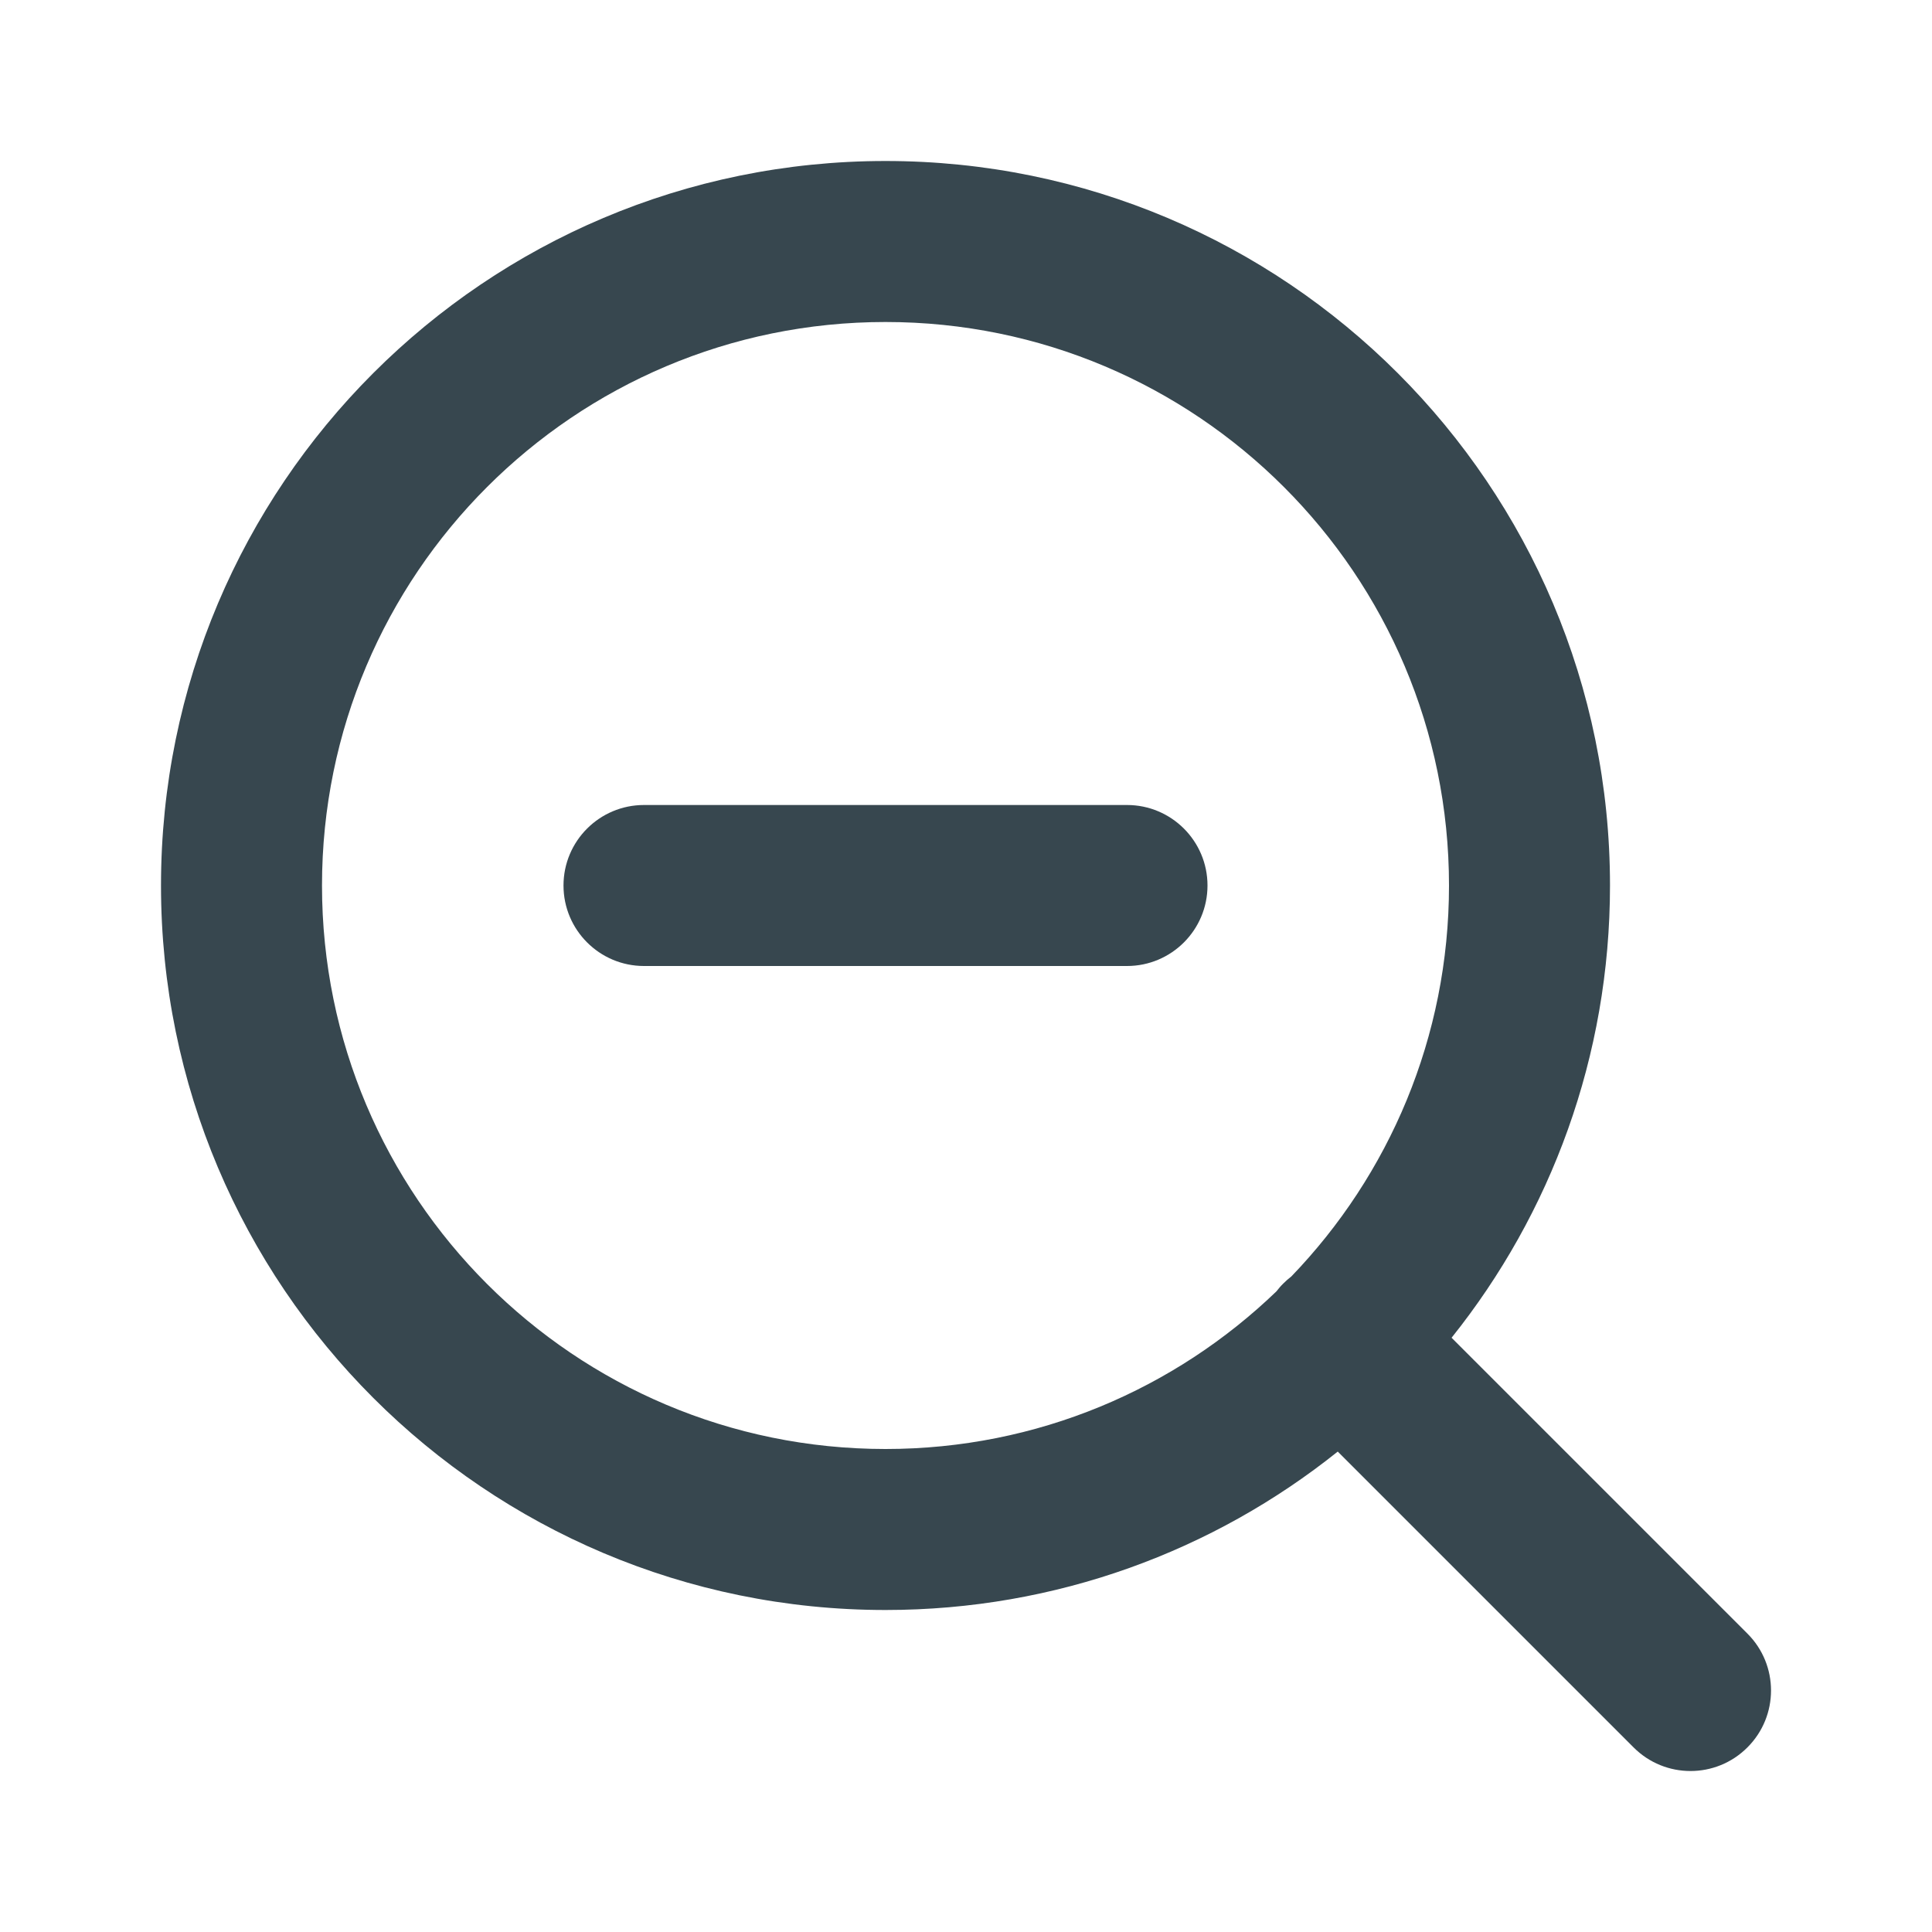
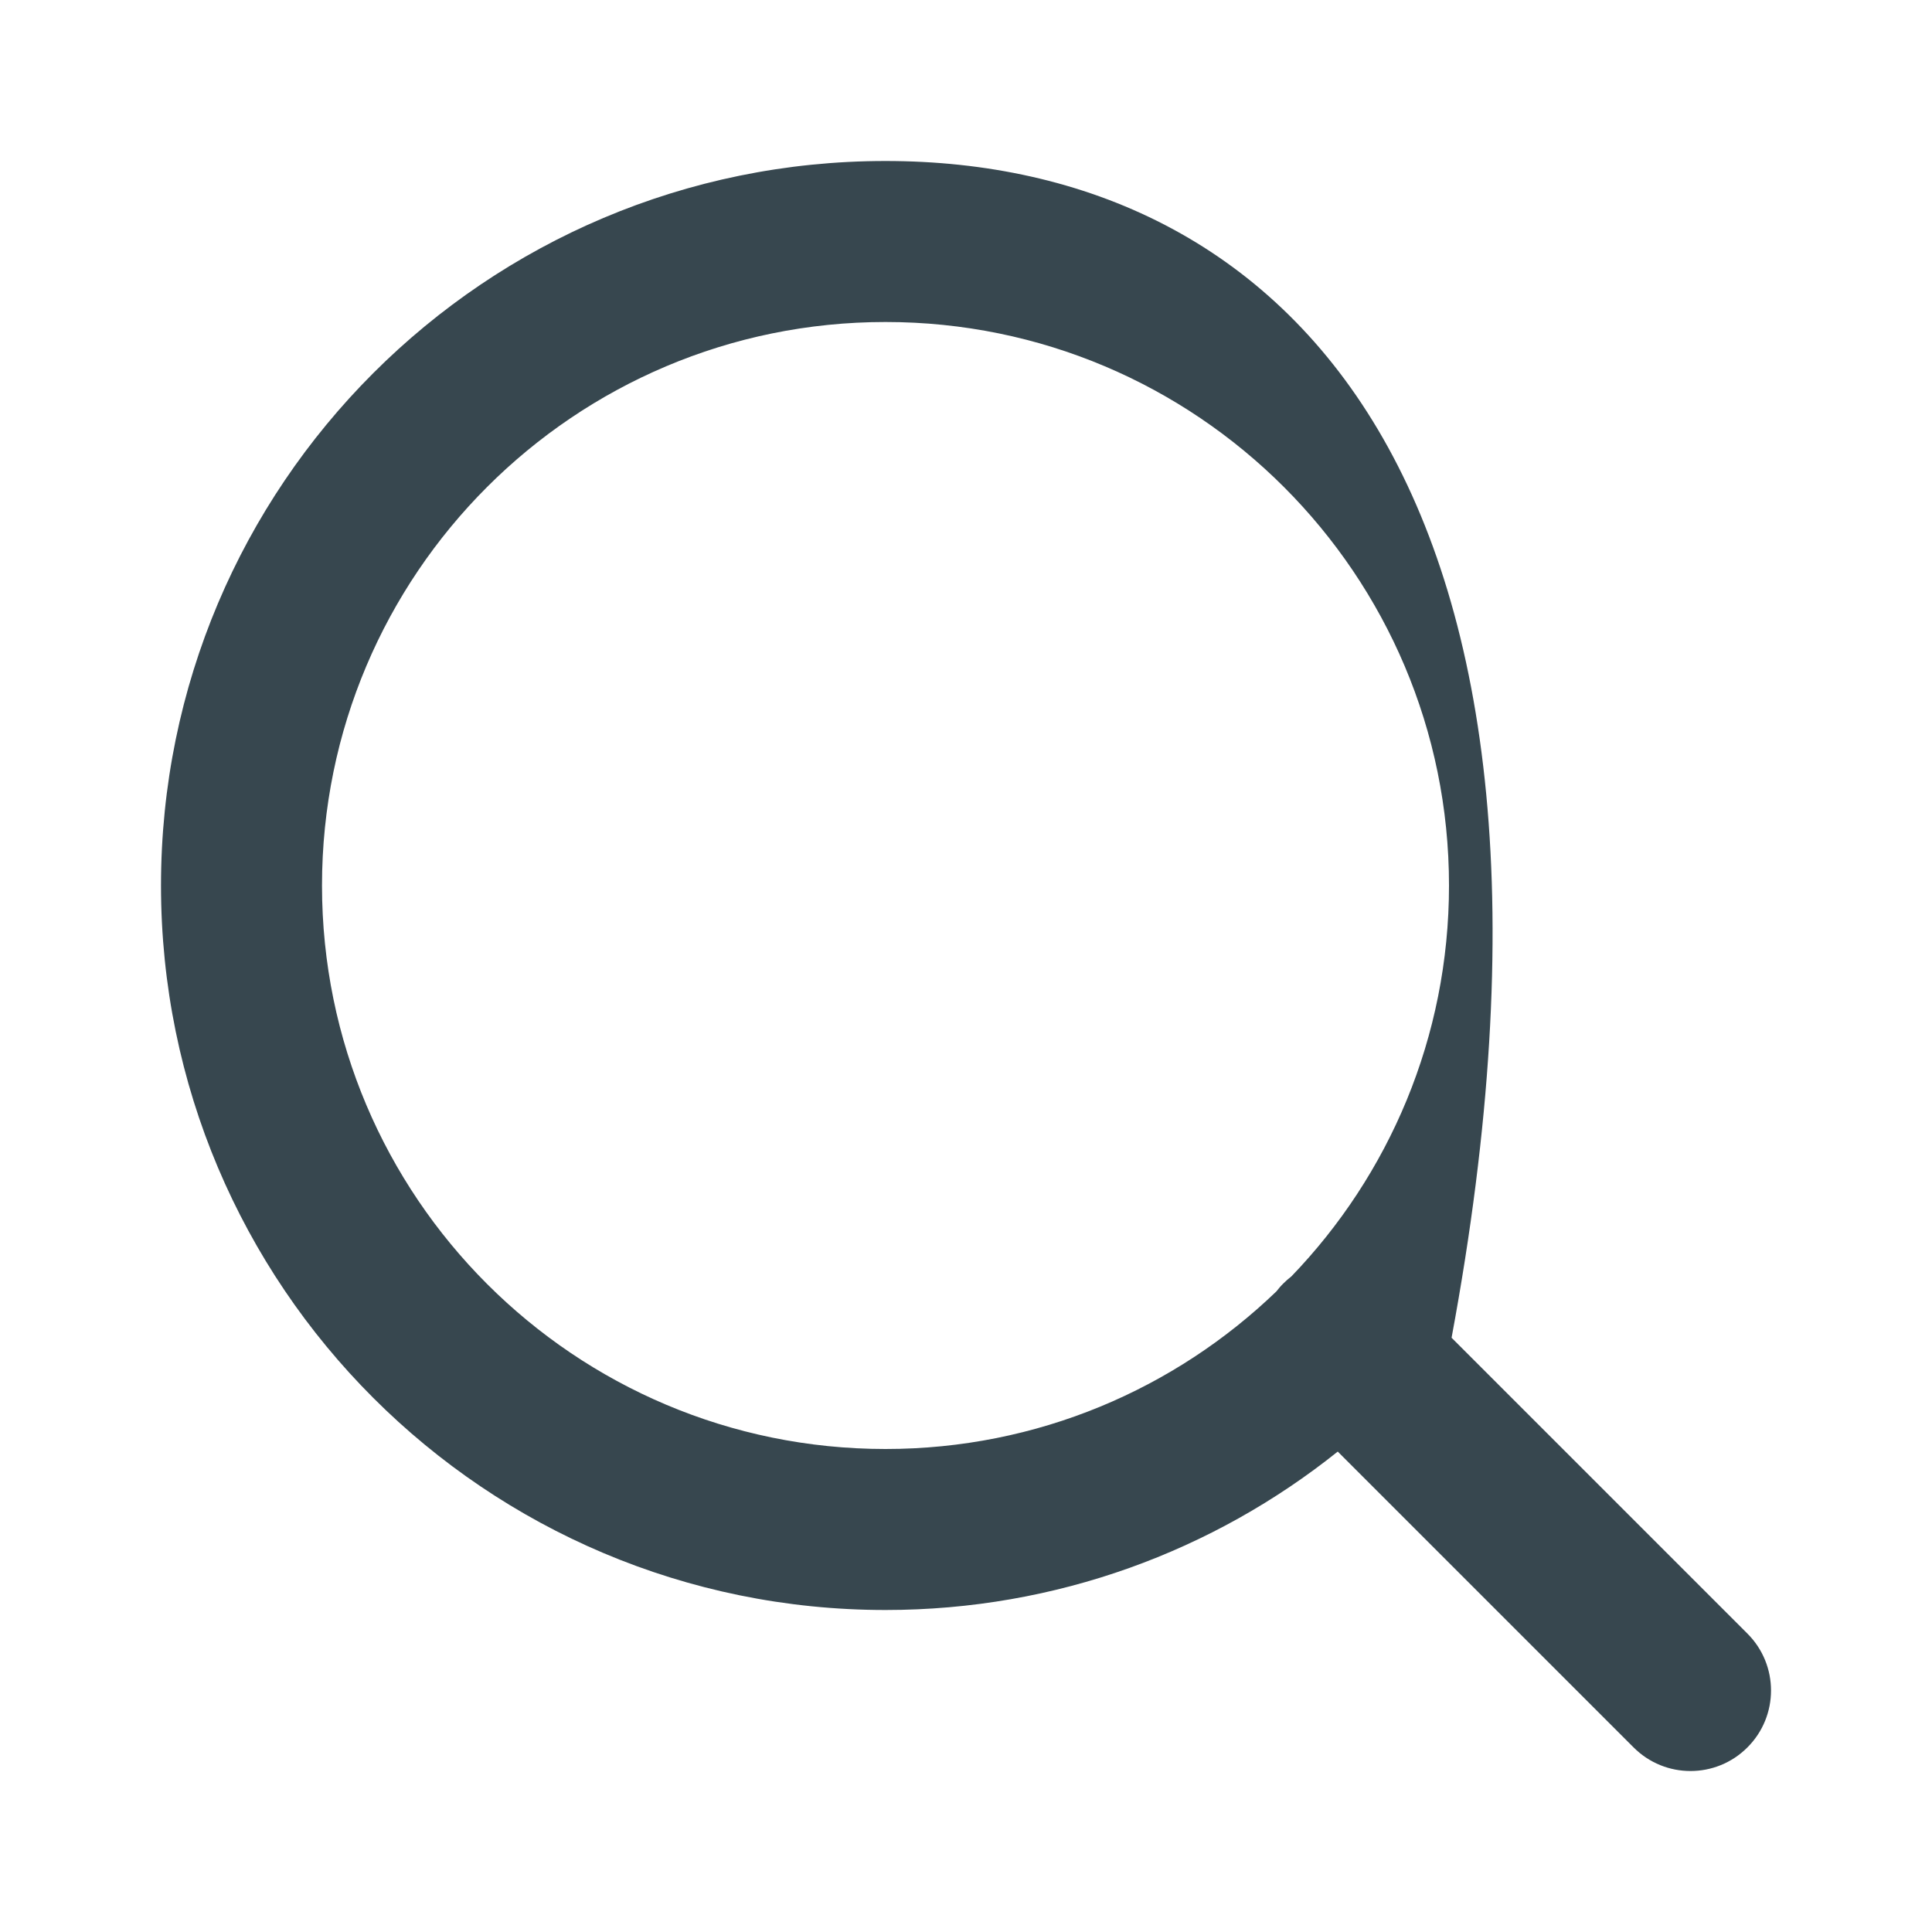
<svg xmlns="http://www.w3.org/2000/svg" width="24" height="24" viewBox="0 0 24 24" fill="none">
-   <path d="M8 10C7.448 10 7 10.448 7 11C7 11.552 7.448 12 8 12H14C14.552 12 15 11.552 15 11C15 10.448 14.552 10 14 10H8Z" fill="#37474F" />
-   <path fill-rule="evenodd" clip-rule="evenodd" d="M11 20C13.125 20 15.078 19.264 16.618 18.032L20.293 21.707C20.683 22.098 21.317 22.098 21.707 21.707C22.098 21.317 22.098 20.683 21.707 20.293L18.032 16.618C19.264 15.078 20 13.125 20 11C20 6.029 15.971 2 11 2C6.029 2 2 6.029 2 11C2 15.971 6.029 20 11 20ZM11 4C7.134 4 4 7.134 4 11C4 14.866 7.134 18 11 18C12.886 18 14.597 17.254 15.856 16.042C15.883 16.007 15.911 15.974 15.943 15.943C15.974 15.912 16.007 15.883 16.042 15.856C17.254 14.598 18 12.886 18 11C18 7.134 14.866 4 11 4Z" fill="#37474F" />
+   <path fill-rule="evenodd" clip-rule="evenodd" d="M11 20C13.125 20 15.078 19.264 16.618 18.032L20.293 21.707C20.683 22.098 21.317 22.098 21.707 21.707C22.098 21.317 22.098 20.683 21.707 20.293L18.032 16.618C20 6.029 15.971 2 11 2C6.029 2 2 6.029 2 11C2 15.971 6.029 20 11 20ZM11 4C7.134 4 4 7.134 4 11C4 14.866 7.134 18 11 18C12.886 18 14.597 17.254 15.856 16.042C15.883 16.007 15.911 15.974 15.943 15.943C15.974 15.912 16.007 15.883 16.042 15.856C17.254 14.598 18 12.886 18 11C18 7.134 14.866 4 11 4Z" fill="#37474F" />
</svg>